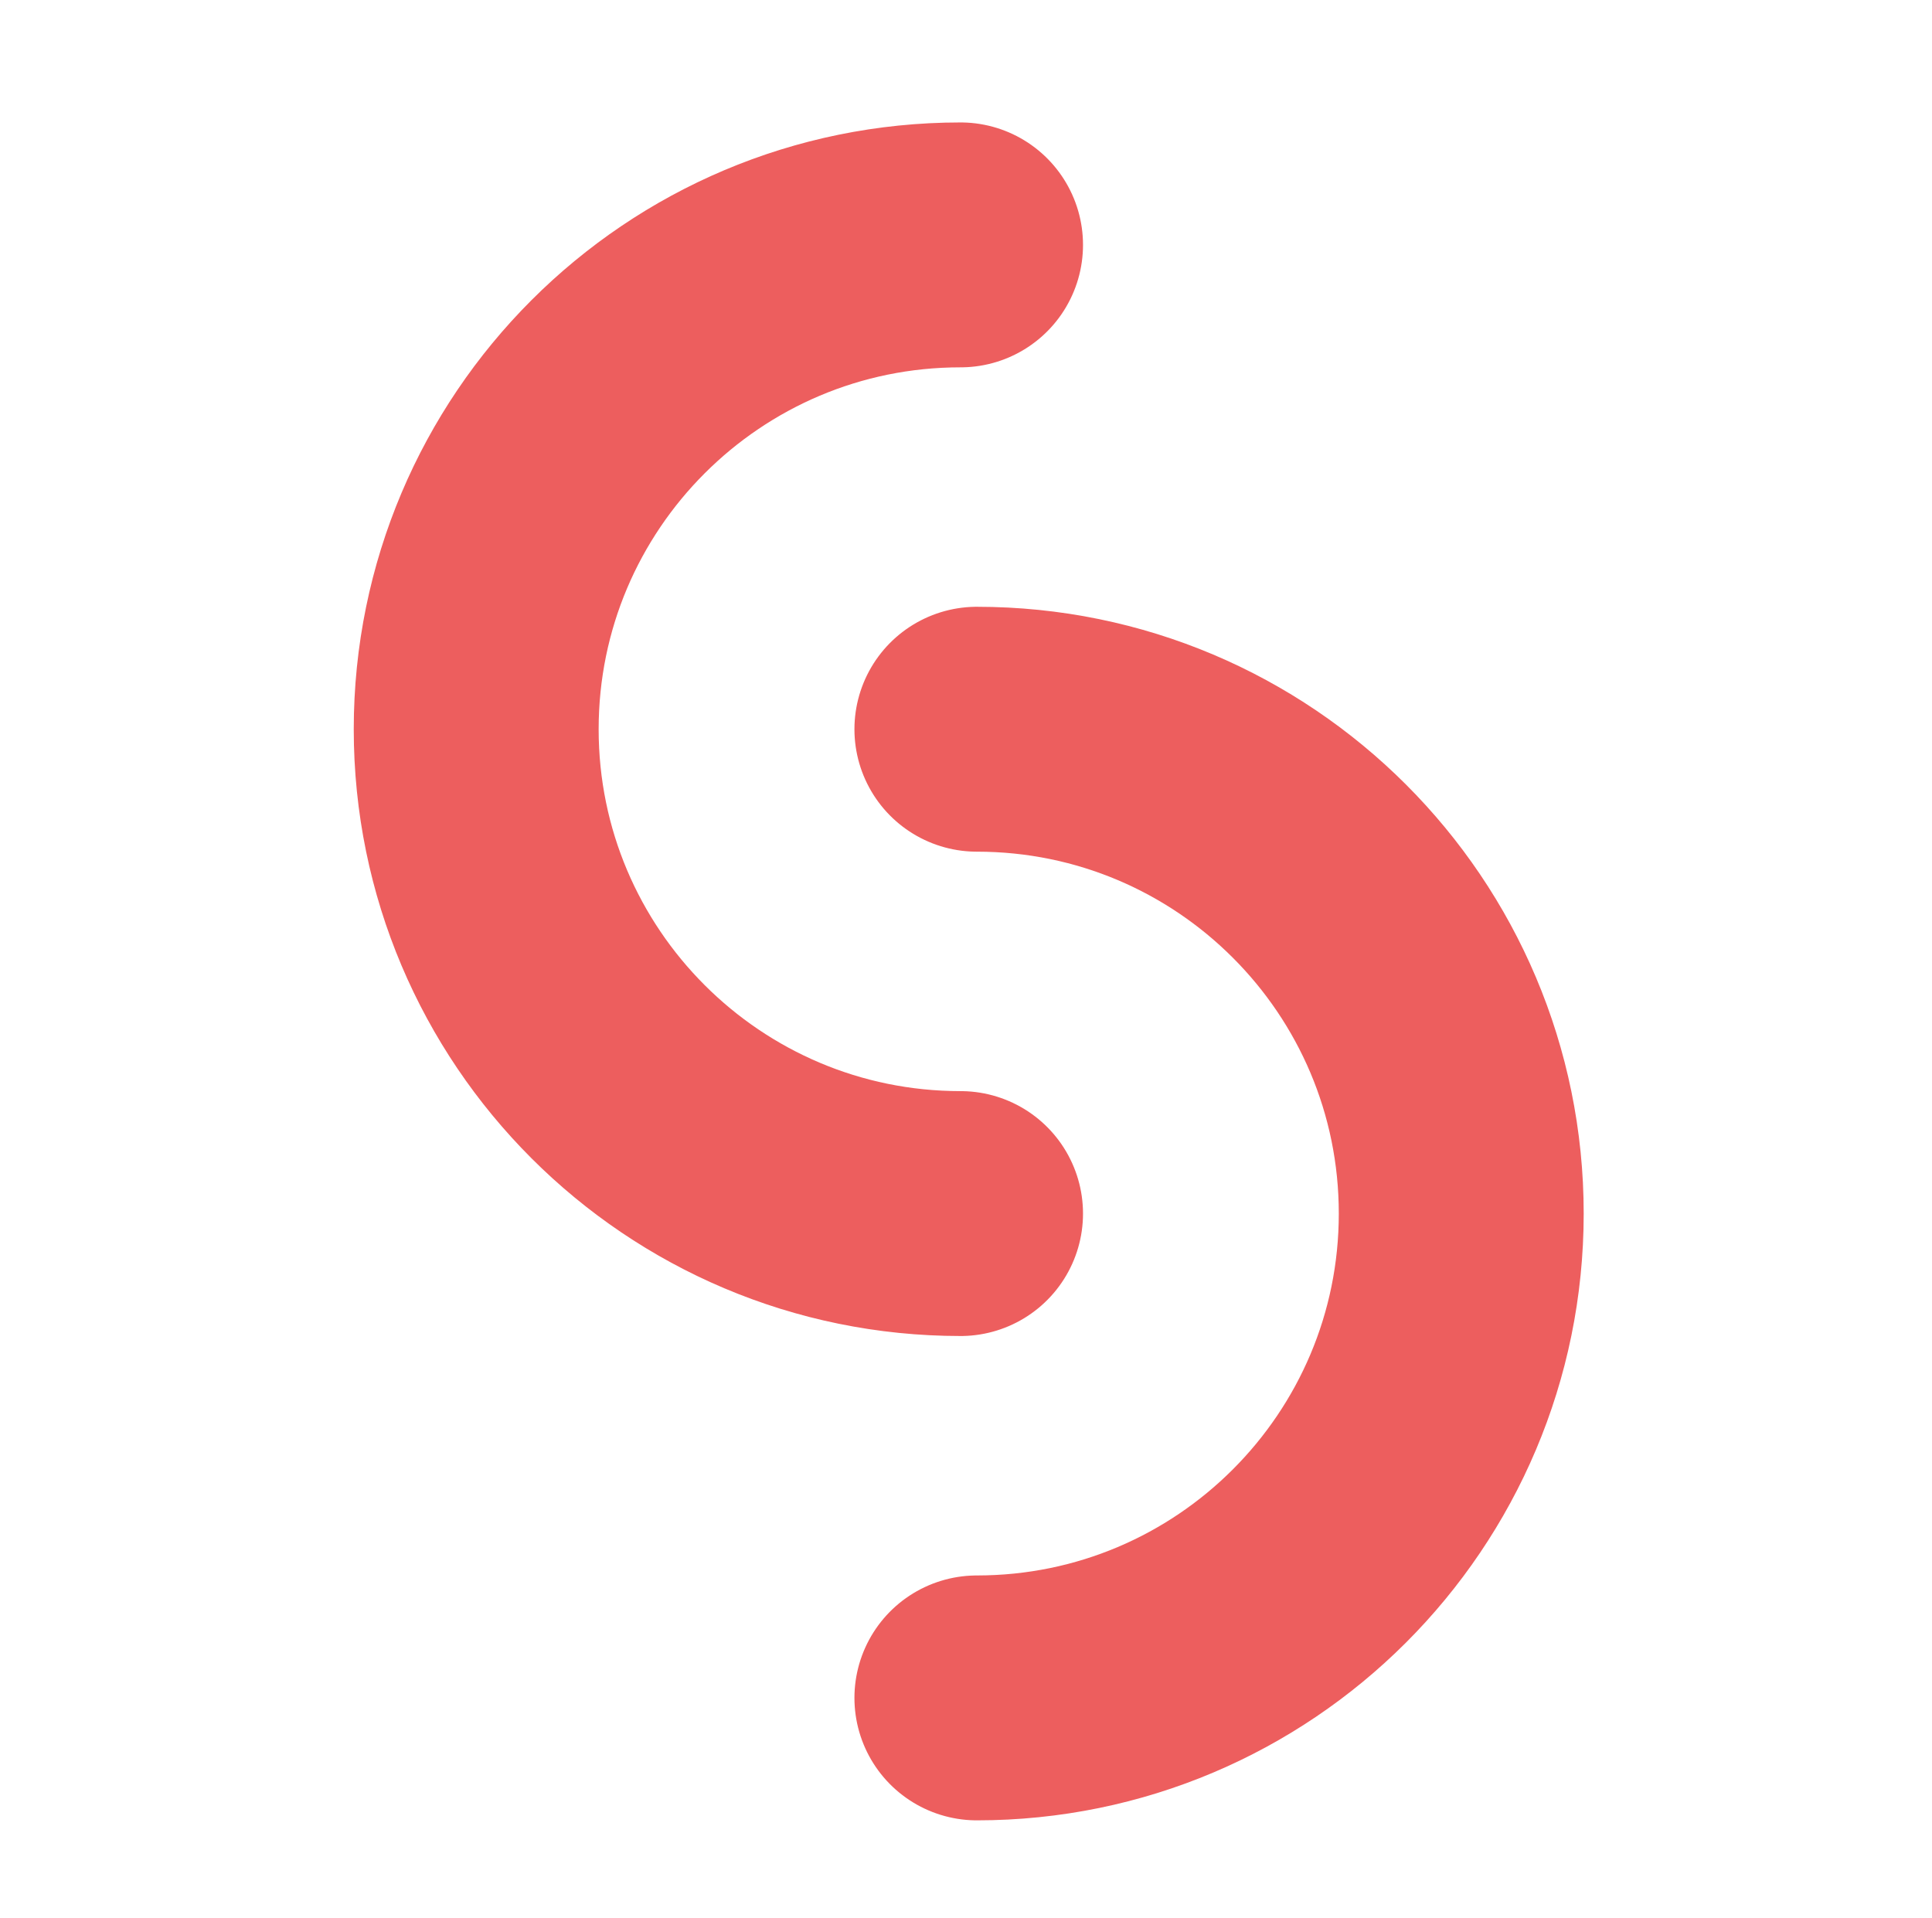
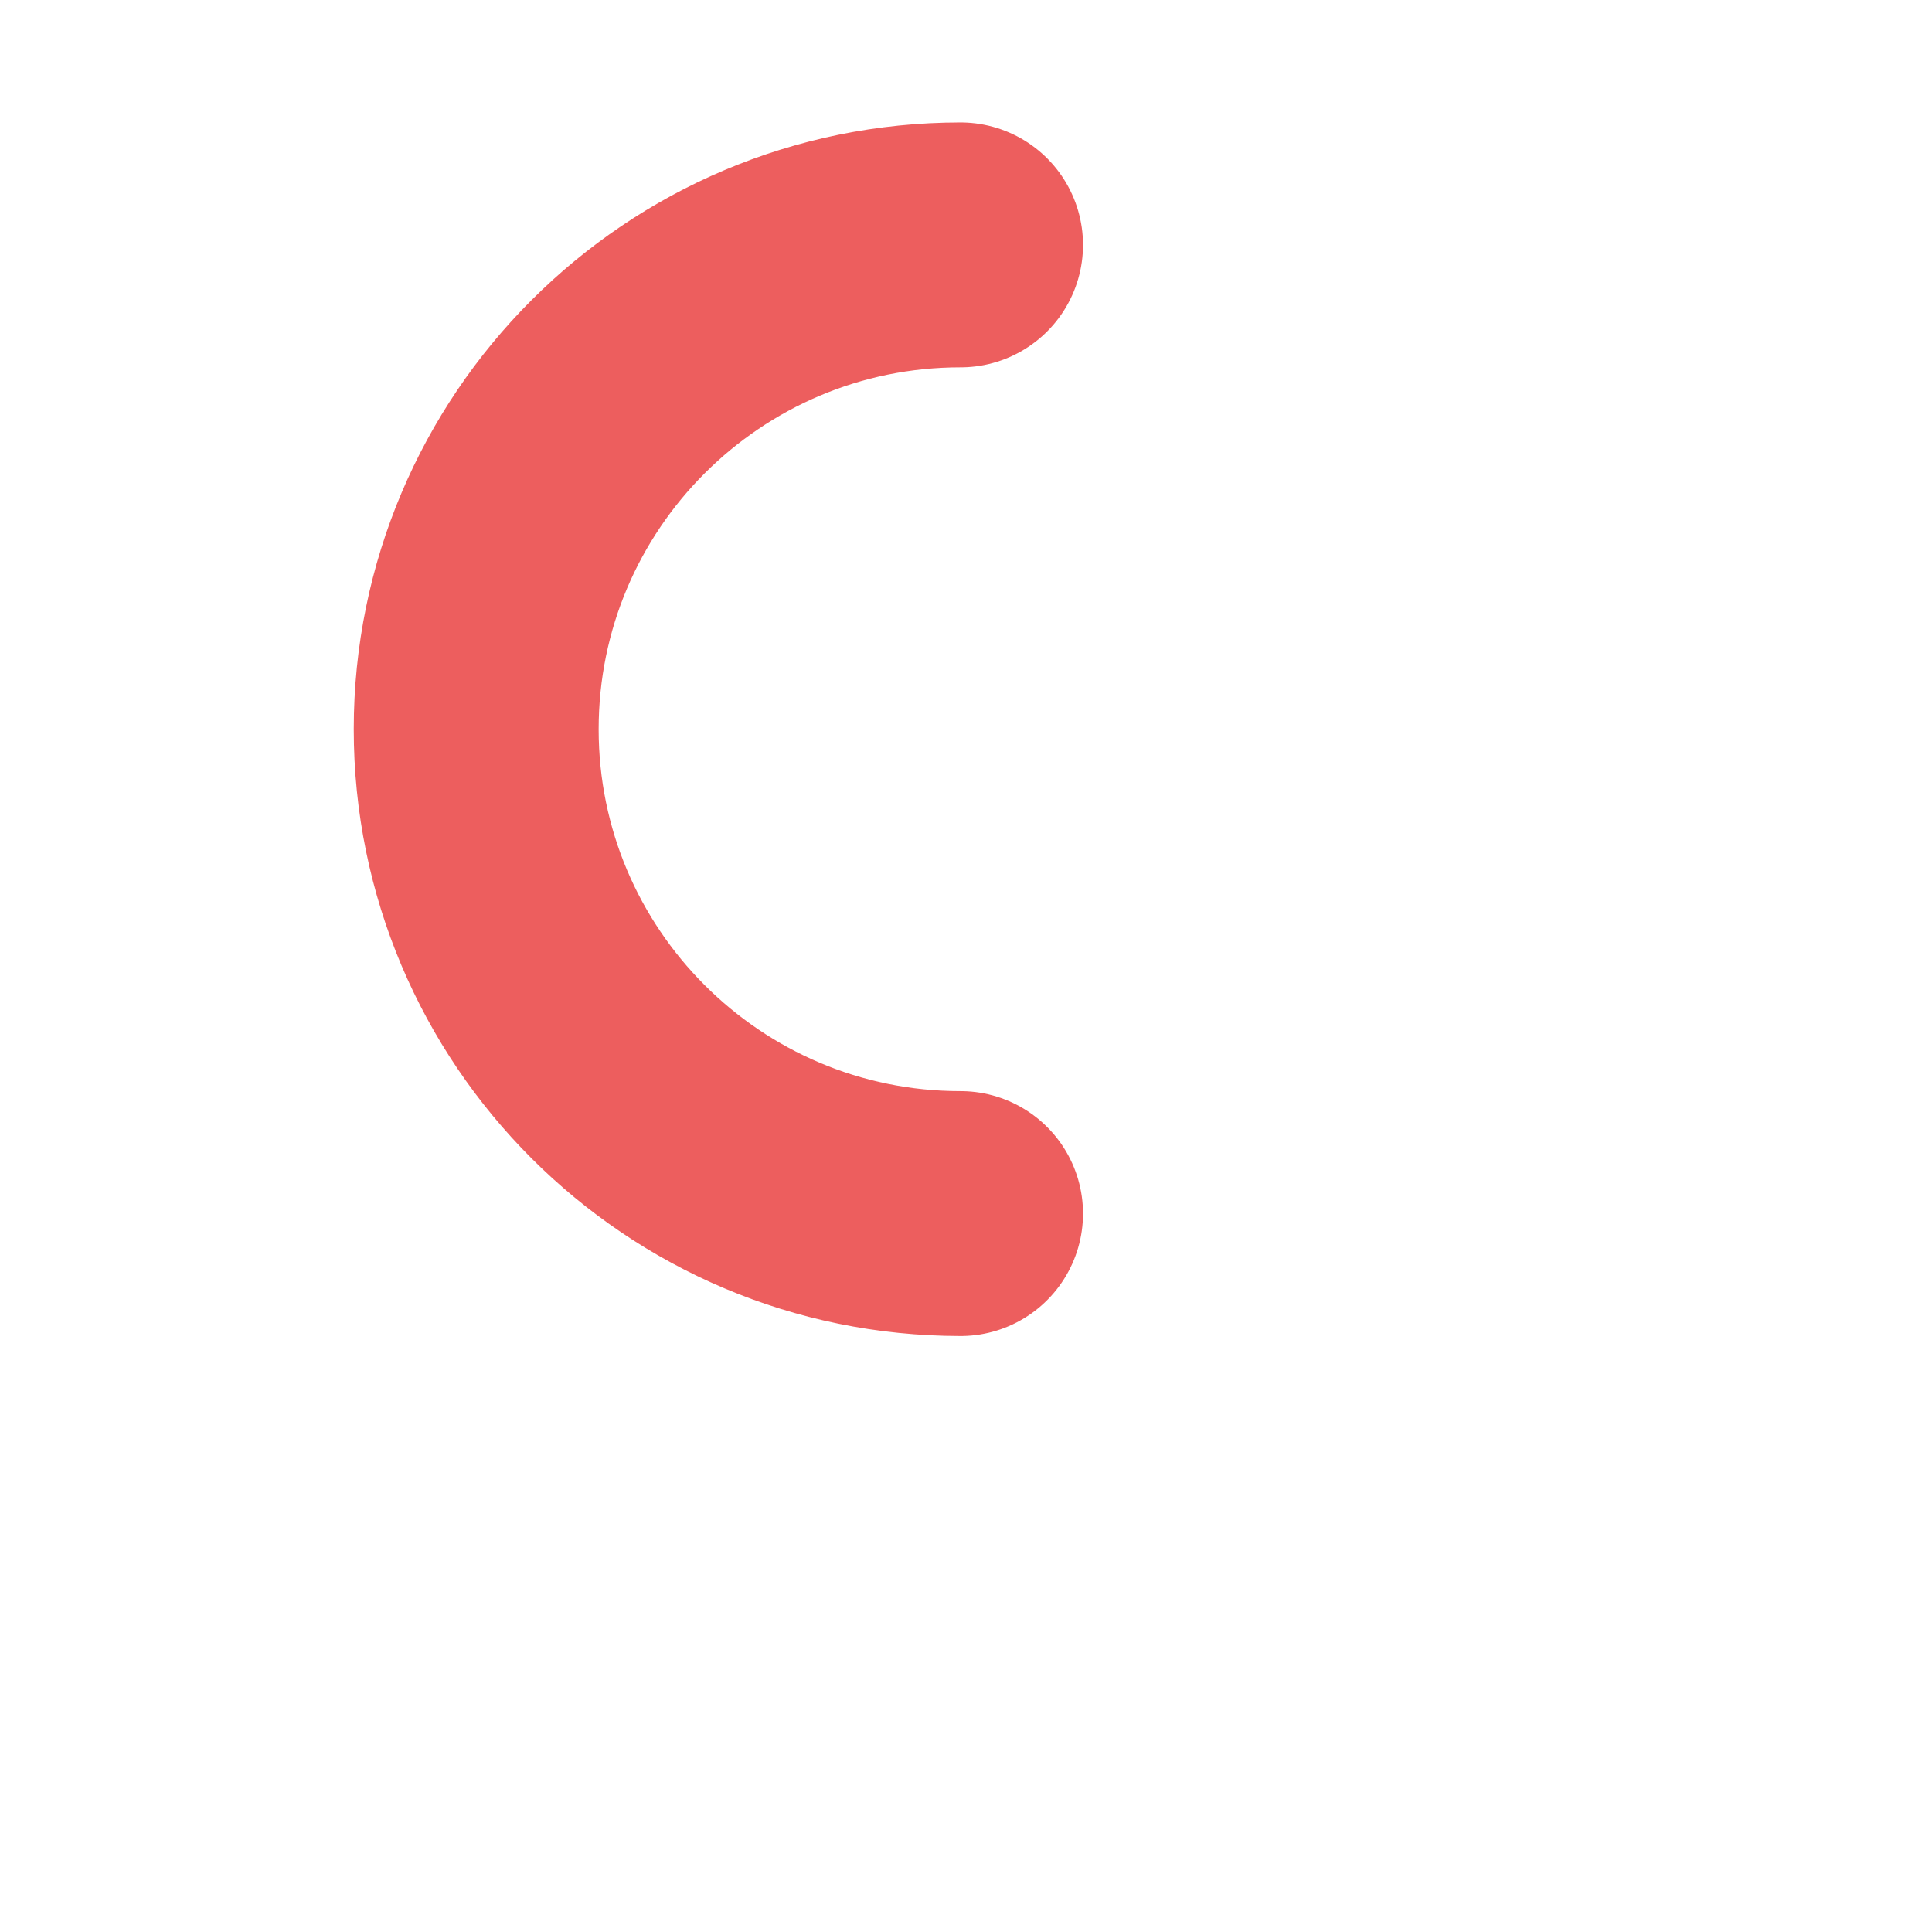
<svg xmlns="http://www.w3.org/2000/svg" width="142" height="141" viewBox="0 0 142 141" fill="none">
  <path d="M70.6 89.2C50.94 89.2 35 73.26 35 53.6C35 33.94 50.94 18 70.6 18" stroke="#ED5E5E" stroke-width="18" stroke-miterlimit="10" stroke-linecap="round" />
-   <path d="M71.8 124.8C91.46 124.8 107.4 108.86 107.4 89.2C107.4 69.54 91.46 53.6 71.8 53.6" stroke="#ED5E5E" stroke-width="18" stroke-miterlimit="10" stroke-linecap="round" />
</svg>